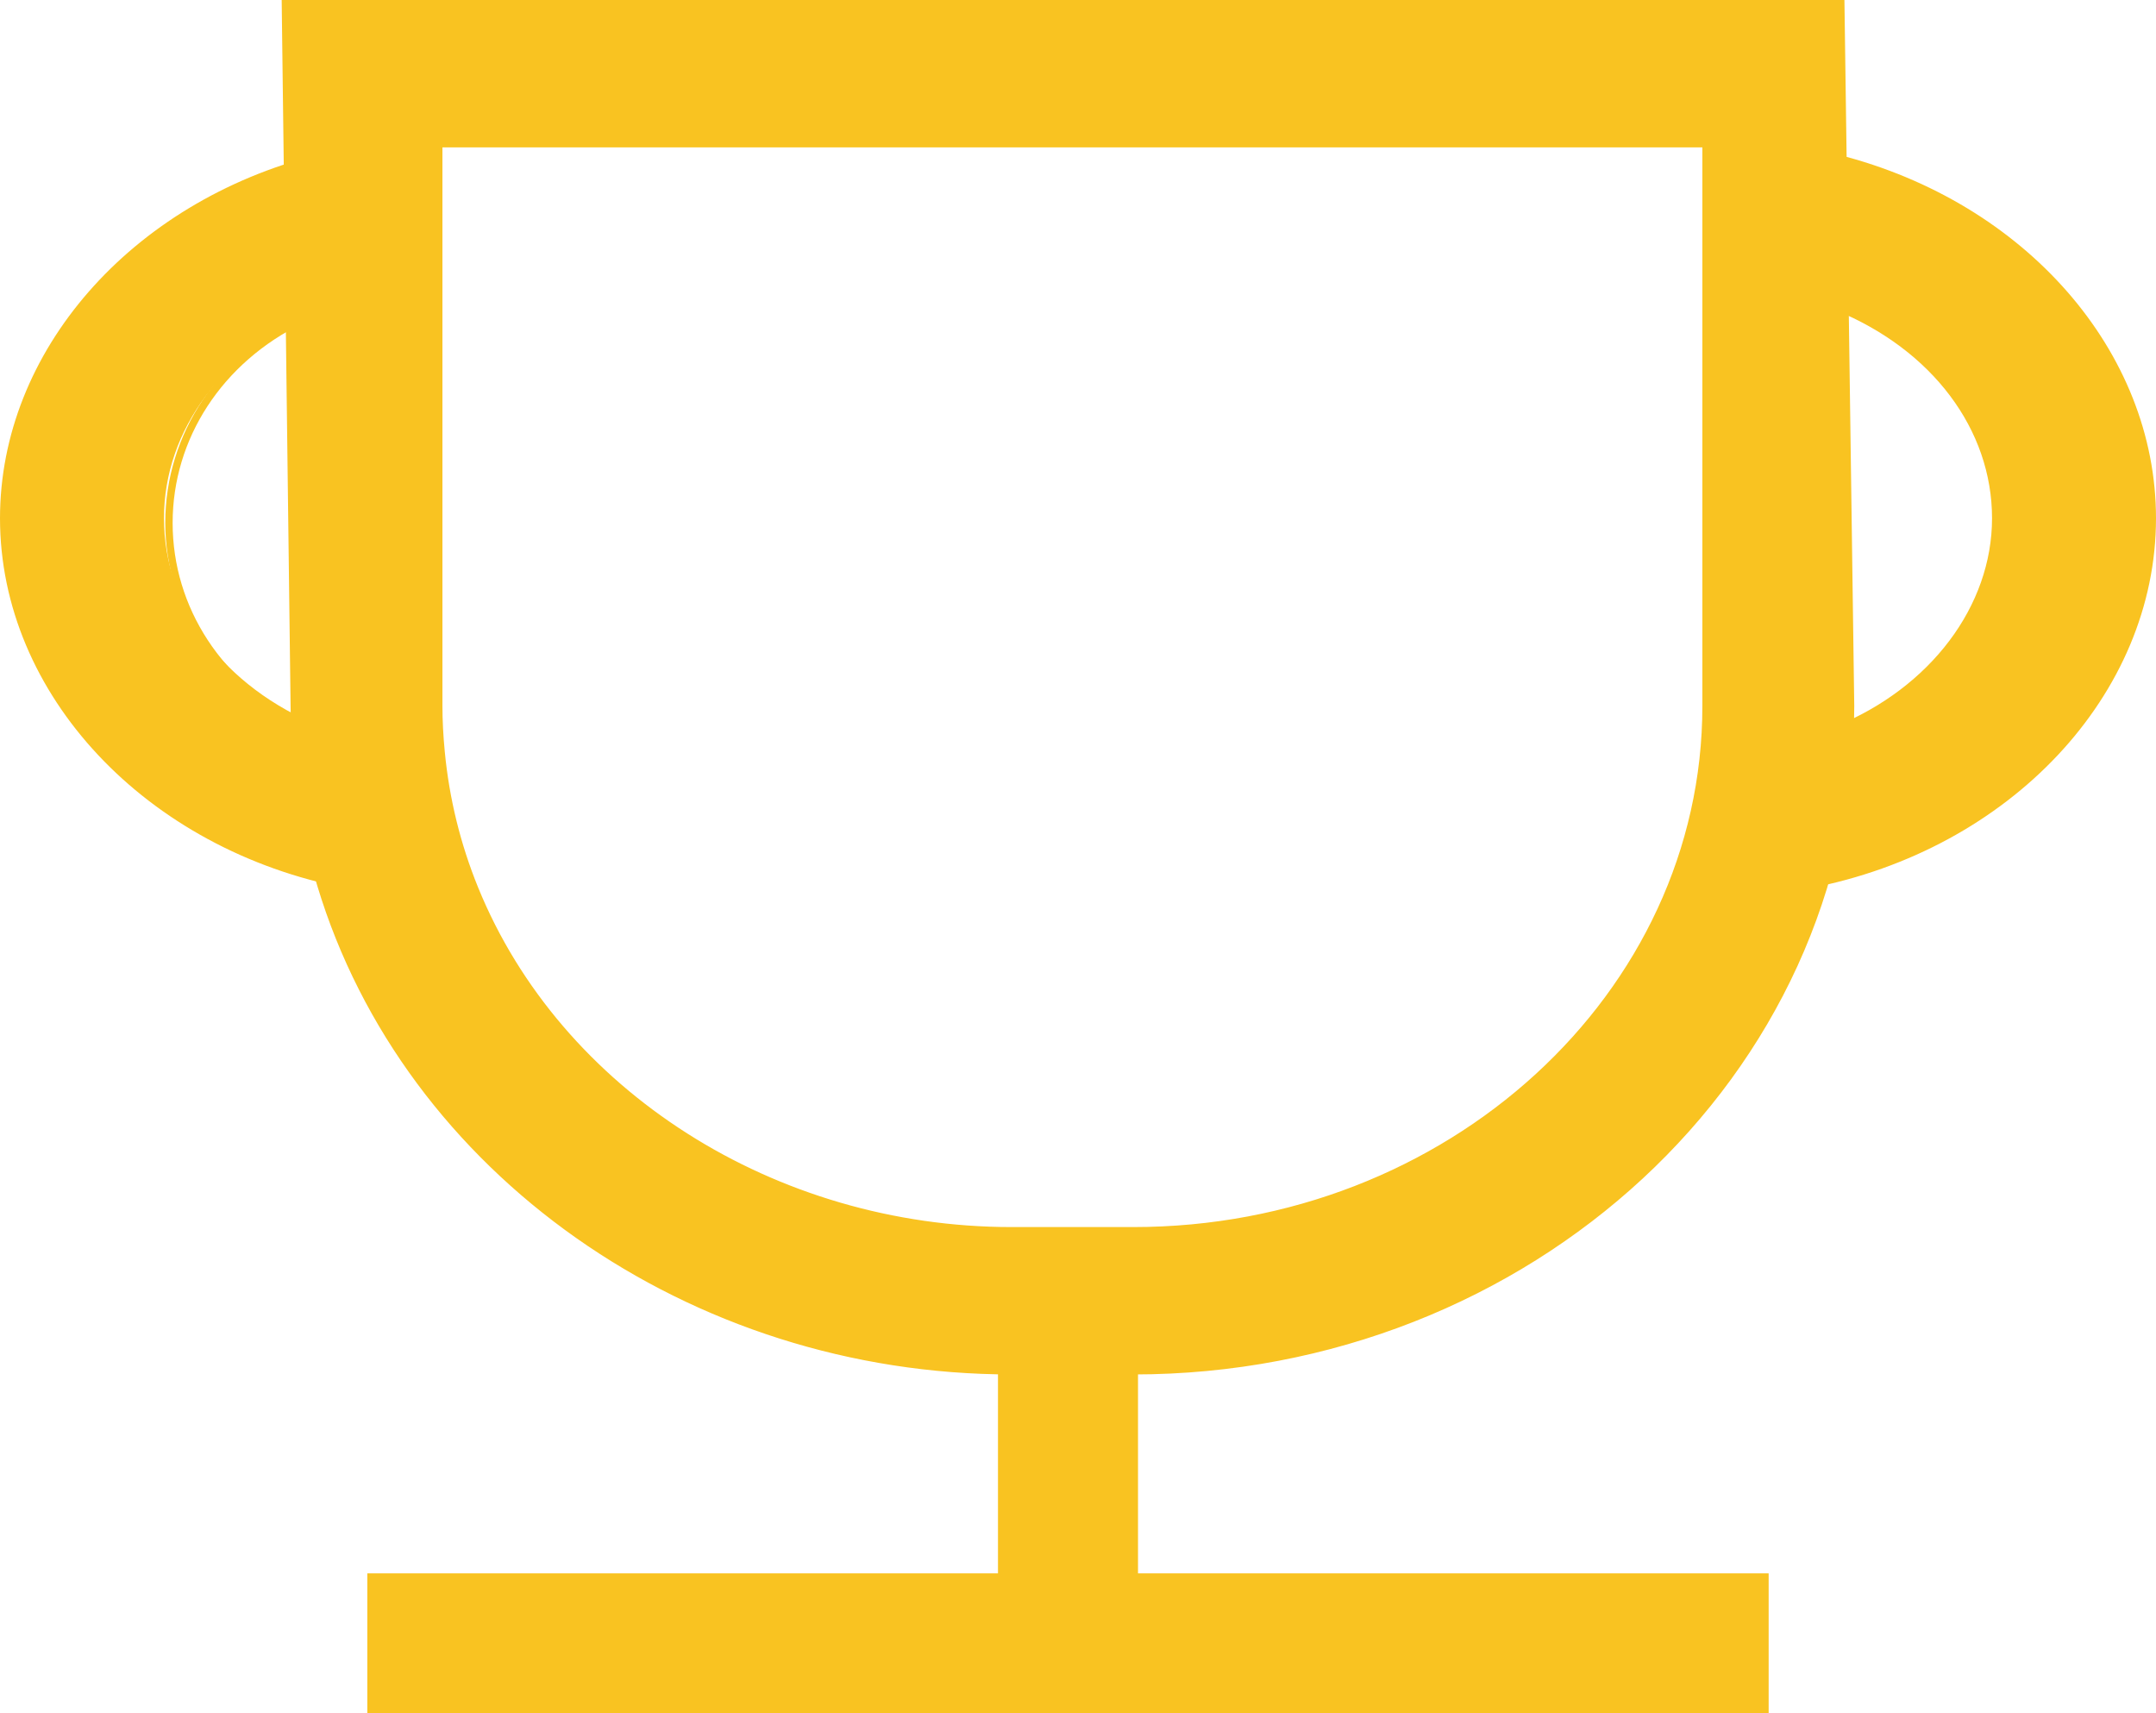
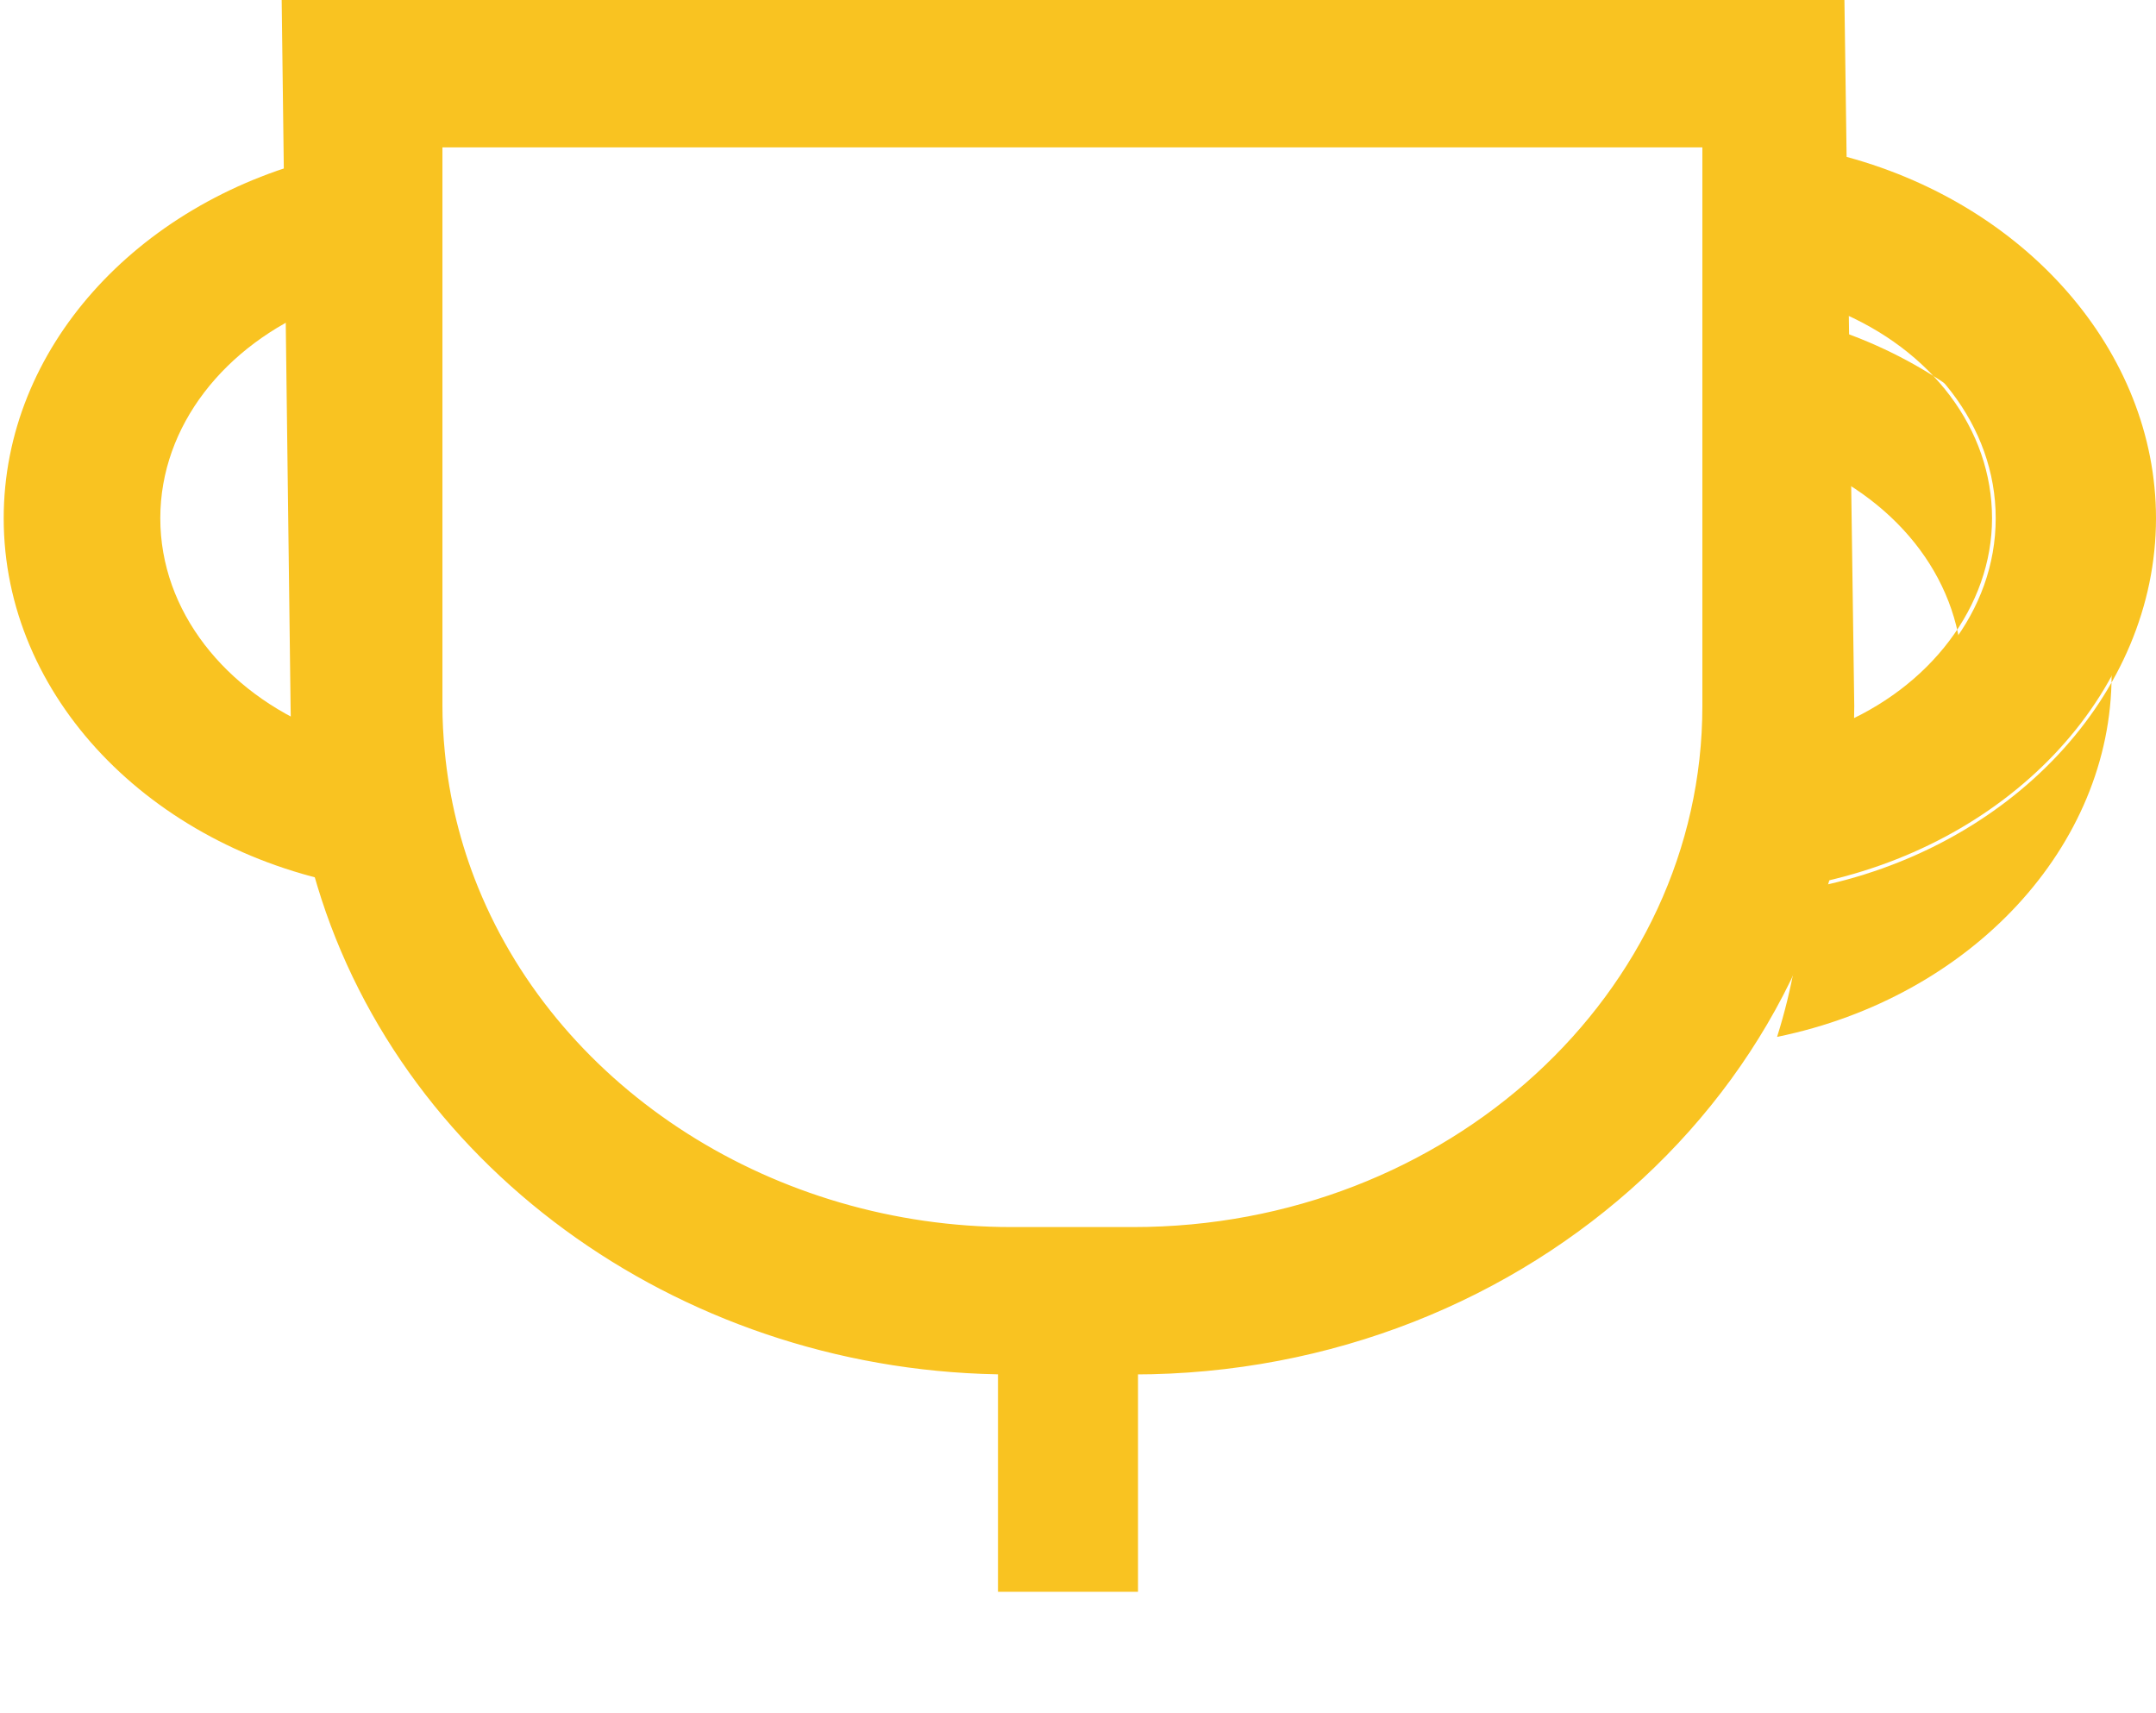
<svg xmlns="http://www.w3.org/2000/svg" xmlns:ns1="http://www.inkscape.org/namespaces/inkscape" xmlns:ns2="http://sodipodi.sourceforge.net/DTD/sodipodi-0.dtd" width="69.858mm" height="55.509mm" viewBox="0 0 247.528 196.686" id="svg8763" version="1.1" ns1:version="0.91 r13725" ns2:docname="award.svg">
  <defs id="defs8765" />
  <ns2:namedview id="base" pagecolor="#ffffff" bordercolor="#666666" borderopacity="1.0" ns1:pageopacity="0.0" ns1:pageshadow="2" ns1:zoom="0.35" ns1:cx="-349.59119" ns1:cy="475.32194" ns1:document-units="px" ns1:current-layer="layer1" showgrid="false" borderlayer="true" fit-margin-top="0" fit-margin-left="0" fit-margin-right="0" fit-margin-bottom="0" ns1:window-width="1600" ns1:window-height="838" ns1:window-x="-8" ns1:window-y="-8" ns1:window-maximized="1" />
  <g ns1:label="Layer 1" ns1:groupmode="layer" id="layer1" transform="translate(-297.448,-2296.712)">
    <g transform="translate(-2193.662,-1255.821)" id="g4739">
      <g id="g4741">
-         <path style="fill:#f9c321" ns1:connector-curvature="0" d="m 2526.822,3636.854 -0.623,-0.285 c -9.79,-4.461 -16.115,-13.885 -16.115,-24.01 0,-10.244 6.146,-19.432 16.043,-23.977 l 0.6,-0.275 0,45.211 c 0,0.787 0.029,1.568 0.059,2.348 l 0.036,0.988 z m -0.942,-47.219 c -9.24,4.496 -14.95,13.223 -14.95,22.924 0,9.729 5.728,18.461 14.996,22.947 -0.024,-0.66 -0.046,-1.322 -0.046,-1.988 l 0,-43.883 z" id="path4743" />
-       </g>
+         </g>
    </g>
    <g transform="translate(-2193.662,-1255.821)" id="g4745">
      <g id="g4747">
        <path style="fill:#f9c321" ns1:connector-curvature="0" d="m 2509.513,3612.028 c 0,-10.631 7.416,-19.846 18.172,-24.258 l 0,-17.068 c -20.876,5.287 -36.151,21.807 -36.151,41.326 0,20.533 16.906,37.746 39.45,42.057 -1.858,-5.686 -2.963,-11.633 -3.22,-17.766 -10.798,-4.399 -18.251,-13.633 -18.251,-24.291 z" id="path4749" />
      </g>
      <g id="g4751">
-         <path style="fill:#f9c321" ns1:connector-curvature="0" d="m 2531.608,3654.635 -0.704,-0.137 c -23.059,-4.406 -39.794,-22.268 -39.794,-42.471 0,-19.135 14.997,-36.297 36.471,-41.736 l 0.526,-0.133 0,17.895 -0.262,0.107 c -11.048,4.531 -17.91,13.678 -17.91,23.867 0,10.223 6.893,19.379 17.987,23.898 l 0.252,0.104 0.011,0.27 c 0.252,5.99 1.329,11.928 3.2,17.654 l 0.223,0.682 z m -4.346,-83.386 c -20.815,5.488 -35.305,22.188 -35.305,40.779 0,19.592 16.108,36.945 38.404,41.502 -1.732,-5.498 -2.744,-11.188 -3.009,-16.922 -11.104,-4.623 -18.263,-14.246 -18.263,-24.58 0,-10.459 6.954,-19.838 18.172,-24.541 l 0,-16.238 z" id="path4753" />
-       </g>
+         </g>
    </g>
    <g transform="translate(-2193.662,-1255.821)" id="g4755">
      <g id="g4757">
        <path style="fill:#f9c321" ns1:connector-curvature="0" d="m 2720.236,3612.028 c 0,-10.631 -7.417,-19.846 -18.173,-24.258 l 0,-17.068 c 20.876,5.287 36.151,21.807 36.151,41.326 0,20.533 -16.907,37.746 -39.449,42.057 1.857,-5.686 2.962,-11.633 3.216,-17.766 10.799,-4.399 18.255,-13.633 18.255,-24.291 z" id="path4759" />
      </g>
      <g id="g4761">
-         <path style="fill:#f9c321" ns1:connector-curvature="0" d="m 2698.141,3654.635 0.223,-0.682 c 1.872,-5.732 2.947,-11.672 3.196,-17.652 l 0.011,-0.271 0.252,-0.104 c 10.93,-4.451 17.991,-13.832 17.991,-23.898 0,-10.189 -6.863,-19.334 -17.911,-23.867 l -0.263,-0.107 0,-17.895 0.527,0.133 c 21.474,5.439 36.471,22.602 36.471,41.736 0,20.203 -16.735,38.064 -39.793,42.471 l -0.704,0.136 z m 4.252,-18.027 c -0.261,5.729 -1.271,11.416 -3.005,16.922 22.295,-4.557 38.404,-21.91 38.404,-41.502 0,-18.592 -14.49,-35.291 -35.306,-40.779 l 0,16.238 c 11.218,4.703 18.174,14.084 18.174,24.541 0,10.334 -7.16,19.957 -18.267,24.58 z" id="path4763" />
+         <path style="fill:#f9c321" ns1:connector-curvature="0" d="m 2698.141,3654.635 0.223,-0.682 c 1.872,-5.732 2.947,-11.672 3.196,-17.652 l 0.011,-0.271 0.252,-0.104 c 10.93,-4.451 17.991,-13.832 17.991,-23.898 0,-10.189 -6.863,-19.334 -17.911,-23.867 l -0.263,-0.107 0,-17.895 0.527,0.133 c 21.474,5.439 36.471,22.602 36.471,41.736 0,20.203 -16.735,38.064 -39.793,42.471 l -0.704,0.136 z c -0.261,5.729 -1.271,11.416 -3.005,16.922 22.295,-4.557 38.404,-21.91 38.404,-41.502 0,-18.592 -14.49,-35.291 -35.306,-40.779 l 0,16.238 c 11.218,4.703 18.174,14.084 18.174,24.541 0,10.334 -7.16,19.957 -18.267,24.58 z" id="path4763" />
      </g>
    </g>
    <g transform="translate(-2193.662,-1255.821)" id="g4765">
      <g id="g4767">
        <path style="fill:#f9c321" ns1:connector-curvature="0" d="m 2702.449,3552.958 -178.572,0 1.018,80.619 c 0,0.92 0.039,1.832 0.072,2.742 0.237,6.133 1.257,12.08 2.973,17.766 9.694,32.143 41.565,55.799 79.308,55.799 l 13.973,0 c 45.409,0 82.352,-34.23 82.352,-76.307 l -1.124,-80.619 z m -15.469,80.619 c 0,33.215 -29.499,60.236 -65.761,60.236 l -13.973,0 c -28.204,0 -52.314,-16.352 -61.637,-39.248 -2.021,-4.961 -3.336,-10.23 -3.858,-15.709 -0.166,-1.74 -0.269,-3.498 -0.269,-5.279 l 0,-48.408 0,-16.121 0,-0.02 145.497,0 0,64.549 z" id="path4769" />
      </g>
      <g id="g4771">
        <path style="fill:#f9c321" ns1:connector-curvature="0" d="m 2621.22,3710.307 -13.973,0 c -36.972,0 -69.75,-23.07 -79.713,-56.102 -1.749,-5.797 -2.755,-11.809 -2.989,-17.871 l -0.012,-0.303 c -0.031,-0.816 -0.062,-1.631 -0.062,-2.455 l -1.022,-81.043 179.418,0 1.128,81.037 c 0,42.315 -37.133,76.737 -82.775,76.737 z m -96.914,-156.926 1.012,80.191 c 0,0.816 0.031,1.621 0.062,2.426 l 0.011,0.305 c 0.231,5.988 1.226,11.928 2.955,17.658 9.854,32.678 42.301,55.5 78.902,55.5 l 13.973,0 c 45.176,0 81.929,-34.041 81.929,-75.885 l -1.116,-80.195 -177.728,0 z m 96.914,140.856 -13.973,0 c -27.479,0 -52.405,-15.879 -62.028,-39.512 -2.061,-5.057 -3.369,-10.385 -3.888,-15.83 -0.183,-1.906 -0.271,-3.646 -0.271,-5.318 l 0,-64.953 0.423,-0.02 145.921,0 0,64.973 c 0,33.449 -29.69,60.66 -66.184,60.66 z m -79.314,-124.785 0,64.125 c 0,1.646 0.087,3.359 0.268,5.238 0.511,5.363 1.799,10.607 3.829,15.592 9.493,23.316 34.105,38.982 61.244,38.982 l 13.973,0 c 36.027,0 65.338,-26.832 65.338,-59.813 l 0,-64.125 -144.652,0 z" id="path4773" />
      </g>
    </g>
    <g transform="translate(-2193.662,-1255.821)" id="g4775">
      <g id="g4777">
        <rect style="fill:#f9c321" x="2605.687" y="3703.106" width="16.076" height="32.15" id="rect4779" />
      </g>
    </g>
    <g transform="translate(-2193.662,-1255.821)" id="g4781">
      <g id="g4783">
-         <rect style="fill:#f9c321" x="2533.282" y="3733.141" width="160.885" height="16.078" id="rect4785" />
-       </g>
+         </g>
    </g>
  </g>
</svg>